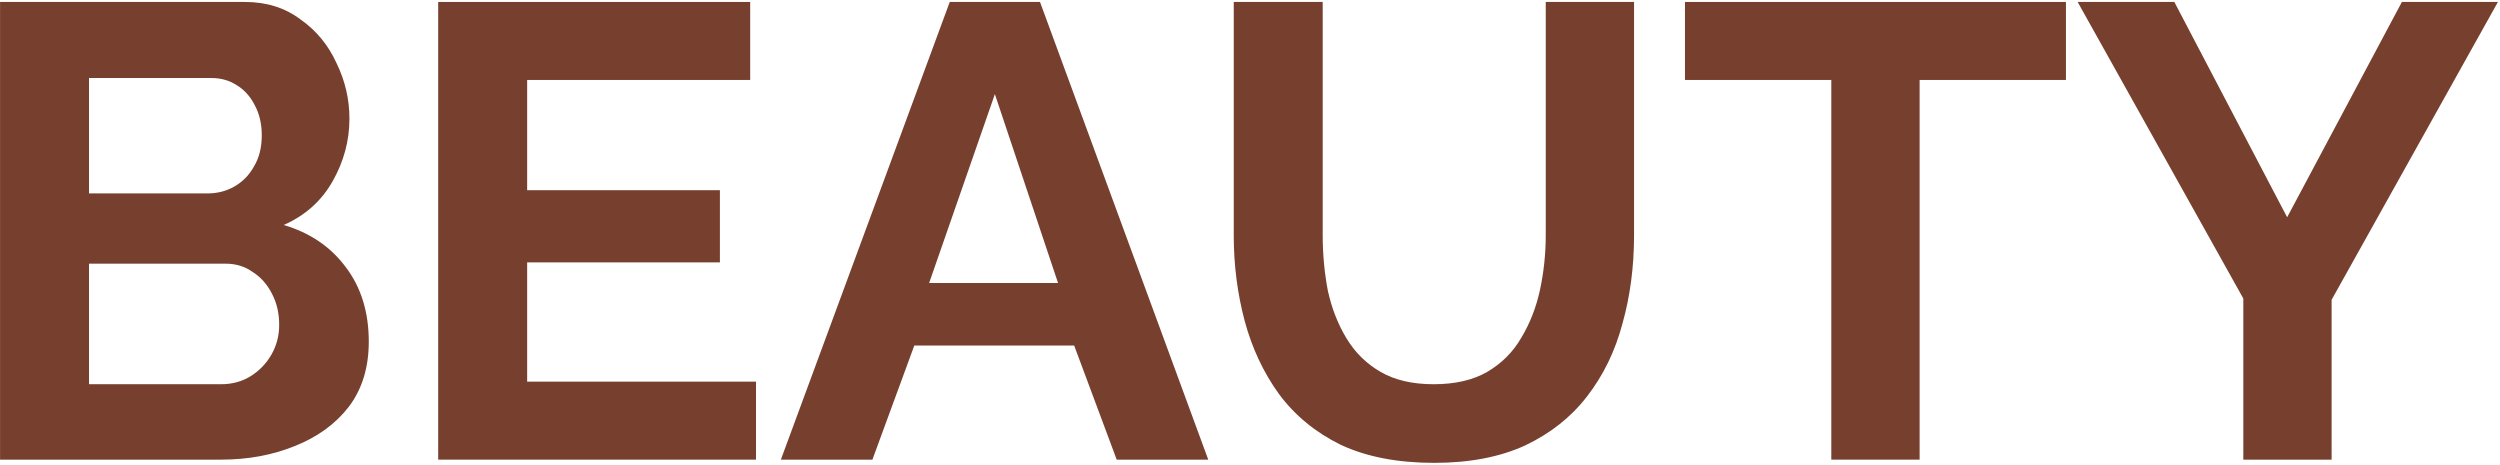
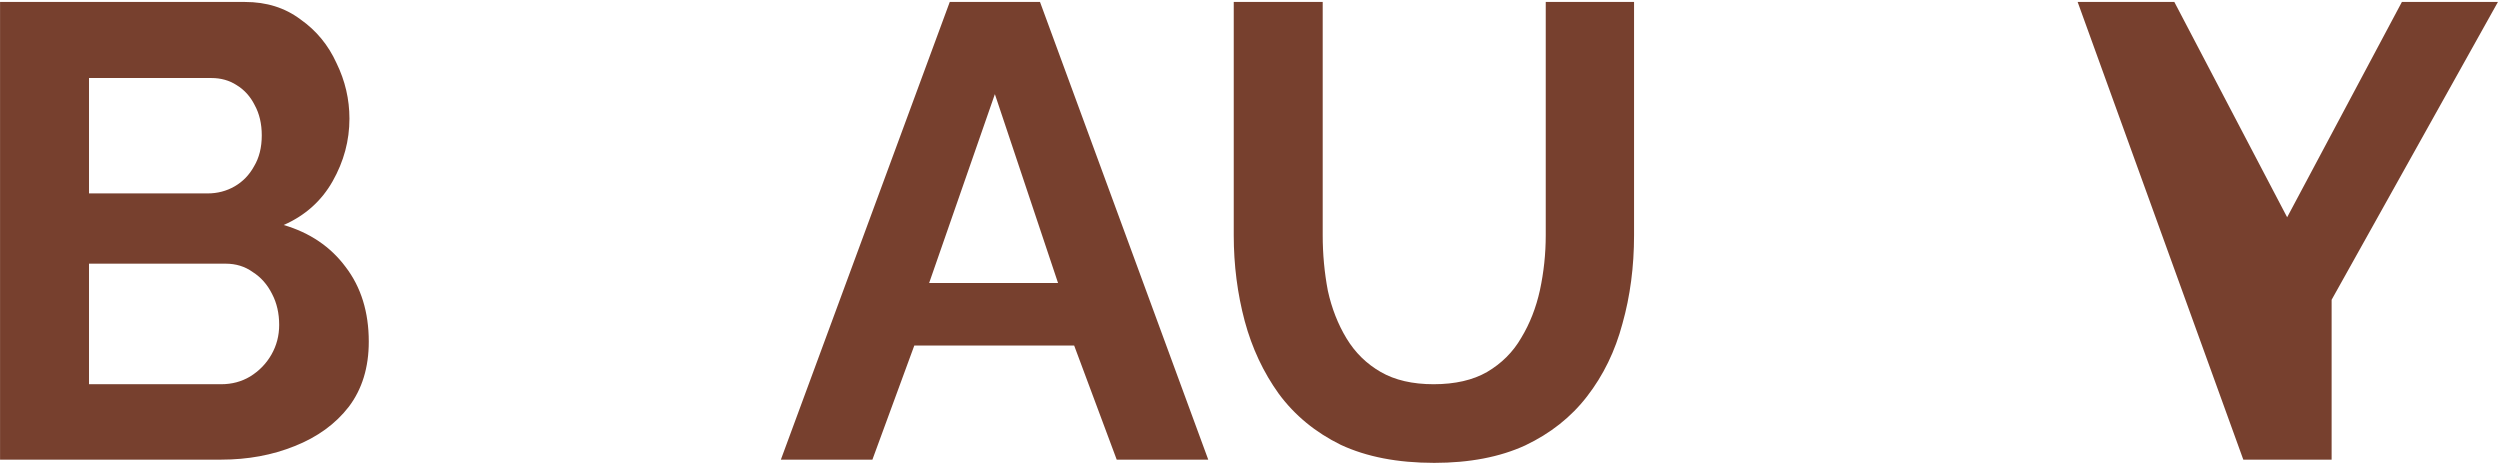
<svg xmlns="http://www.w3.org/2000/svg" width="892" height="166" viewBox="0 0 892 166" fill="none">
  <path d="M131.58 121.91C131.58 131.11 129.203 138.853 124.45 145.14C119.697 151.273 113.257 155.95 105.13 159.17C97.157 162.39 88.417 164 78.91 164H0.02V0.7H87.42C95.087 0.7 101.68 2.77 107.2 6.91C112.873 10.897 117.167 16.11 120.08 22.55C123.147 28.837 124.68 35.43 124.68 42.33C124.68 50.15 122.687 57.587 118.7 64.64C114.713 71.693 108.887 76.907 101.22 80.28C110.573 83.04 117.933 88.023 123.3 95.23C128.82 102.437 131.58 111.33 131.58 121.91ZM99.61 115.93C99.61 111.79 98.767 108.11 97.08 104.89C95.393 101.517 93.093 98.91 90.18 97.07C87.42 95.077 84.2 94.08 80.52 94.08H31.76V137.09H78.91C82.743 137.09 86.193 136.17 89.26 134.33C92.48 132.337 95.01 129.73 96.85 126.51C98.69 123.29 99.61 119.763 99.61 115.93ZM31.76 27.84V69.01H74.08C77.607 69.01 80.827 68.167 83.74 66.48C86.653 64.793 88.953 62.417 90.64 59.35C92.48 56.283 93.4 52.603 93.4 48.31C93.4 44.17 92.557 40.567 90.87 37.5C89.337 34.433 87.19 32.057 84.43 30.37C81.823 28.683 78.833 27.84 75.46 27.84H31.76Z" fill="#77402E" />
-   <path d="M269.738 136.17V164H156.348V0.7H267.668V28.53H188.088V67.86H256.858V93.62H188.088V136.17H269.738Z" fill="#77402E" />
  <path d="M338.873 0.7H371.073L431.103 164H398.443L383.263 123.29H326.223L311.273 164H278.613L338.873 0.7ZM377.513 100.98L354.973 33.59L331.513 100.98H377.513Z" fill="#77402E" />
  <path d="M511.73 165.15C498.697 165.15 487.58 163.003 478.38 158.71C469.334 154.263 461.974 148.207 456.301 140.54C450.781 132.873 446.717 124.21 444.111 114.55C441.504 104.737 440.201 94.54 440.201 83.96V0.7H471.94V83.96C471.94 90.707 472.554 97.3 473.78 103.74C475.16 110.027 477.384 115.7 480.451 120.76C483.517 125.82 487.58 129.807 492.641 132.72C497.701 135.633 503.987 137.09 511.501 137.09C519.167 137.09 525.53 135.633 530.59 132.72C535.804 129.653 539.867 125.59 542.78 120.53C545.847 115.47 548.071 109.797 549.451 103.51C550.831 97.07 551.521 90.553 551.521 83.96V0.7H583.03V83.96C583.03 95.153 581.651 105.657 578.891 115.47C576.284 125.283 572.067 133.947 566.24 141.46C560.567 148.82 553.207 154.647 544.16 158.94C535.114 163.08 524.304 165.15 511.73 165.15Z" fill="#77402E" />
-   <path d="M737.13 28.53H684.92V164H653.41V28.53H601.2V0.7H737.13V28.53Z" fill="#77402E" />
-   <path d="M775.803 0.7L816.053 77.52L856.993 0.7H891.263L831.923 106.96V164H800.413V106.5L741.303 0.7H775.803Z" fill="#77402E" />
+   <path d="M775.803 0.7L816.053 77.52L856.993 0.7H891.263L831.923 106.96V164H800.413L741.303 0.7H775.803Z" fill="#77402E" />
</svg>